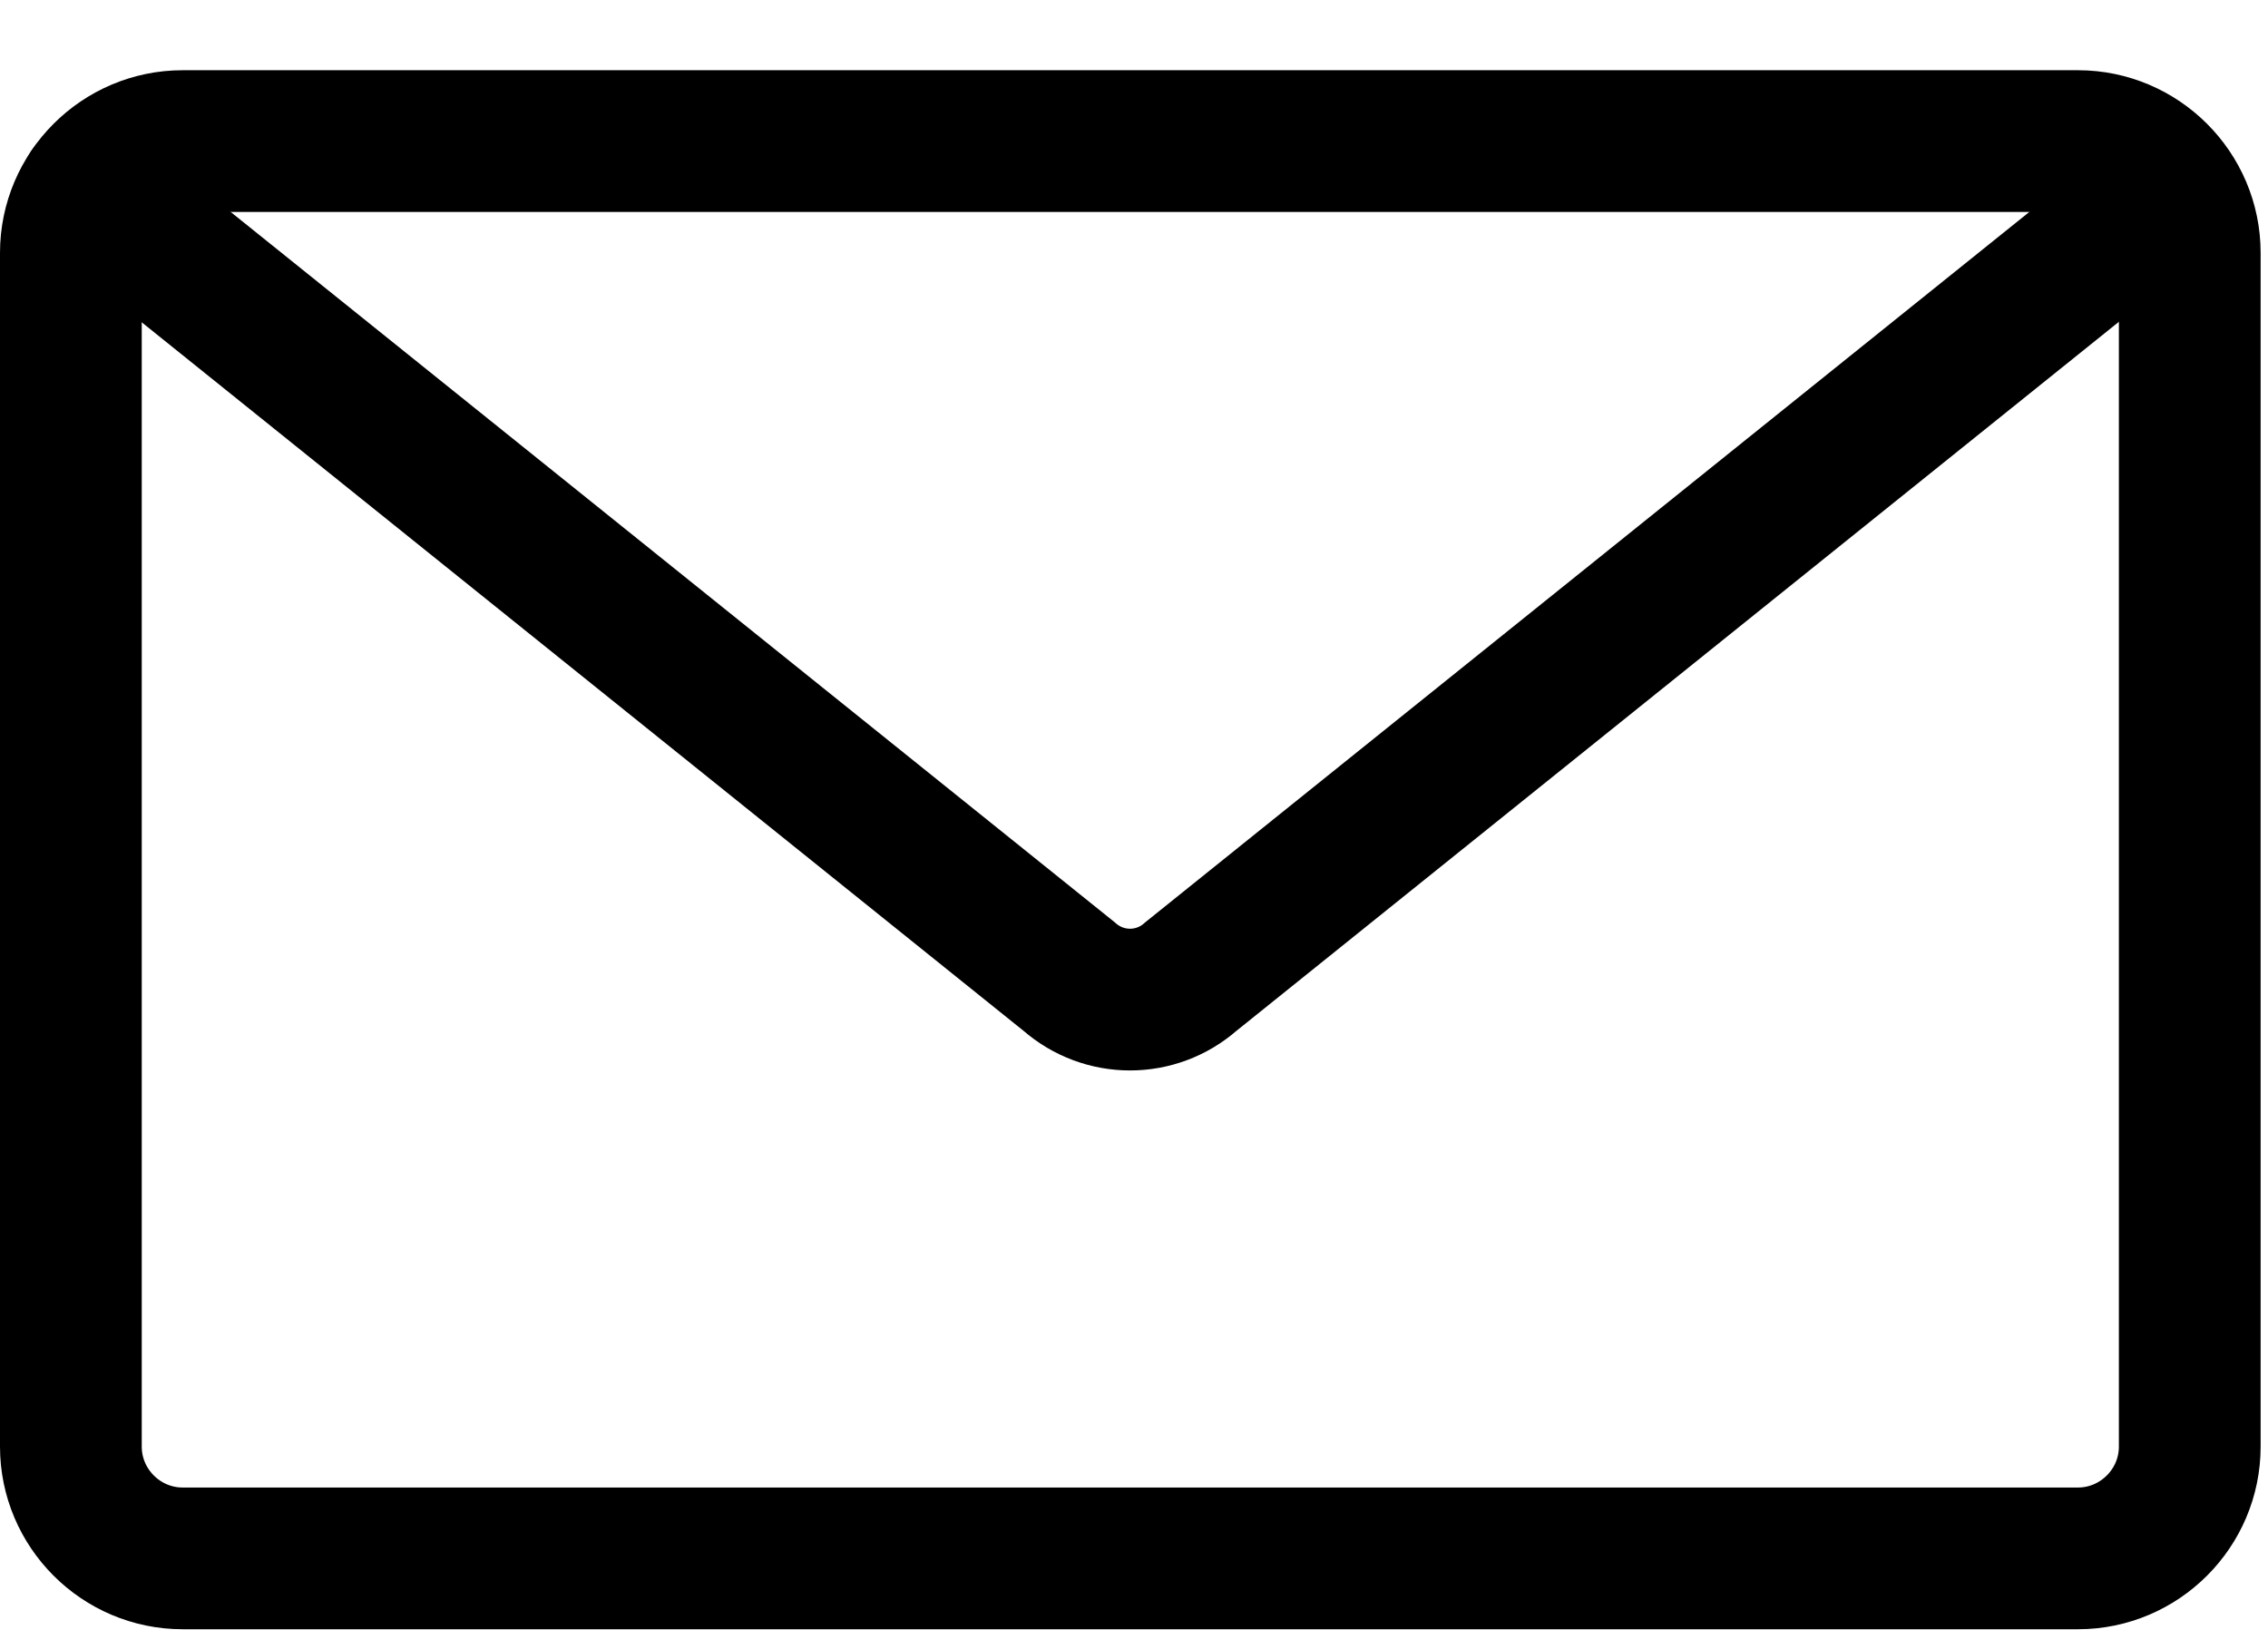
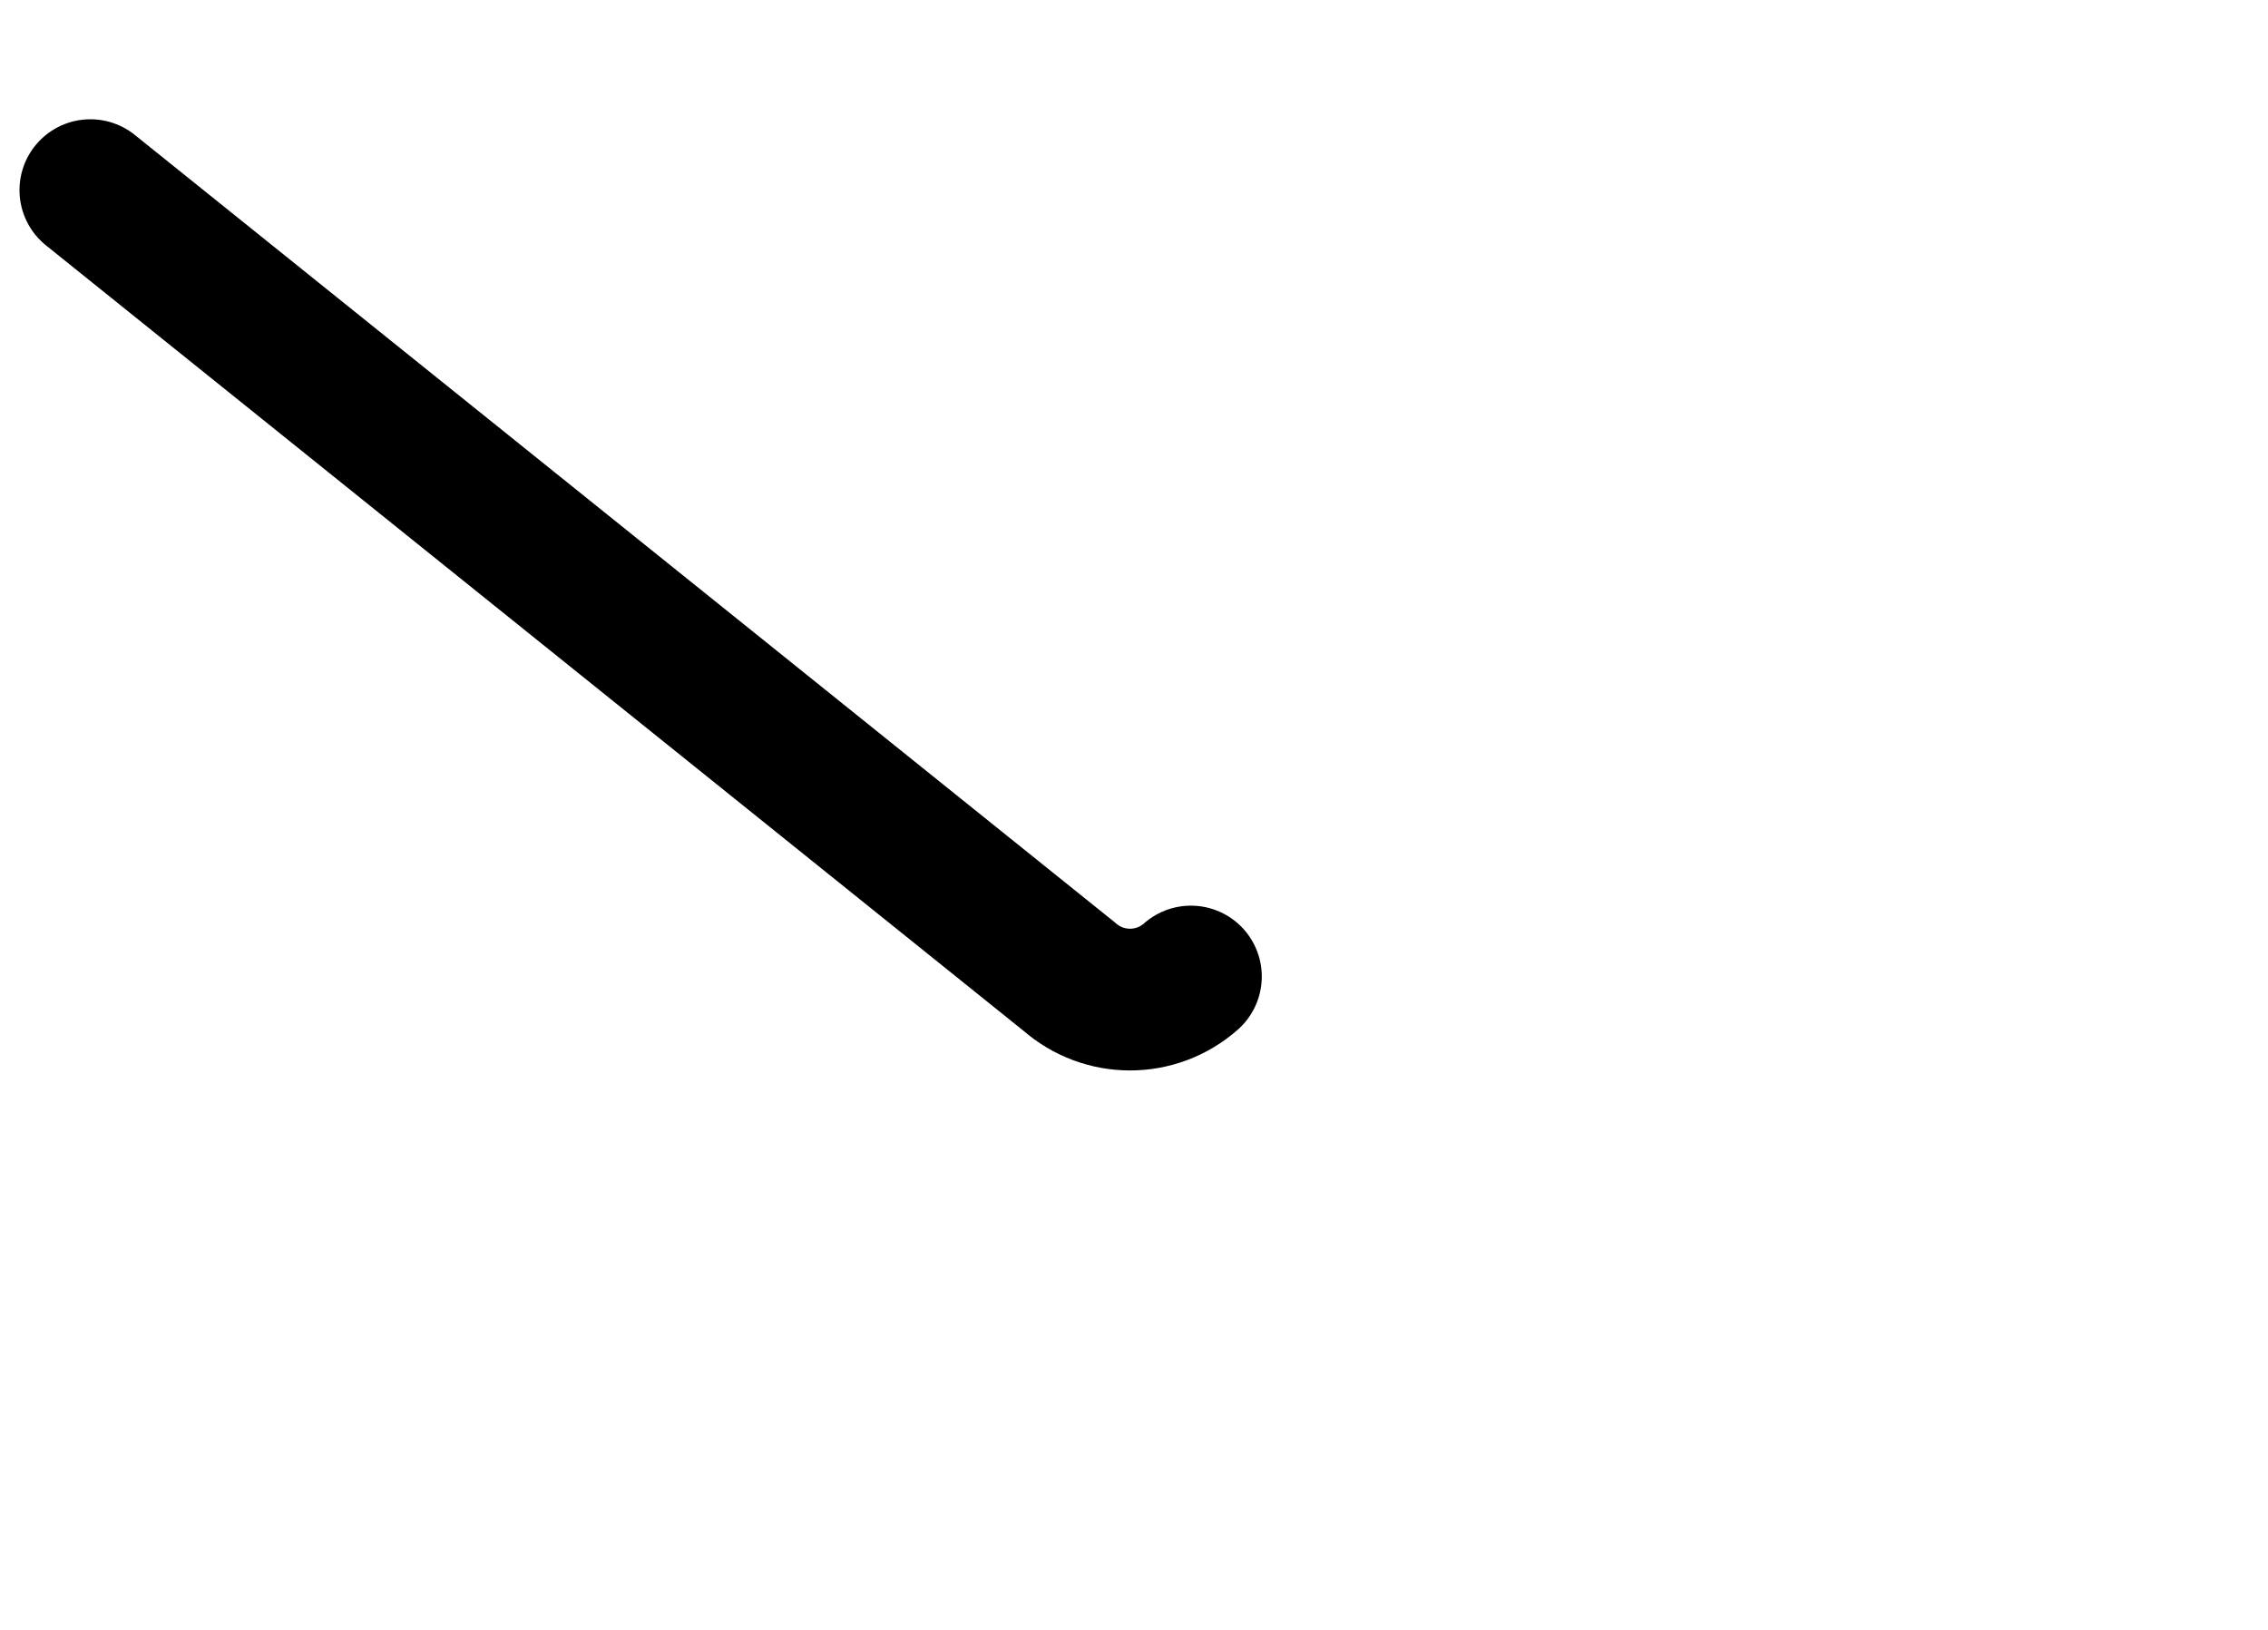
<svg xmlns="http://www.w3.org/2000/svg" width="32" height="23" viewBox="0 0 32 23" fill="none">
-   <path d="M29.319 21.991H2.577C1.709 21.991 1 21.282 1 20.414V3.568C1 2.7 1.709 1.991 2.577 1.991H29.319C30.186 1.991 30.896 2.7 30.896 3.568V20.414C30.896 21.282 30.186 21.991 29.319 21.991Z" stroke="#000" stroke-width="2" stroke-miterlimit="10" stroke-linecap="round" />
-   <path d="M1.275 2.683L15.084 13.78C15.577 14.214 16.311 14.214 16.803 13.78L30.612 2.683" stroke="#000" stroke-width="2" stroke-miterlimit="10" stroke-linecap="round" />
+   <path d="M1.275 2.683L15.084 13.78C15.577 14.214 16.311 14.214 16.803 13.78" stroke="#000" stroke-width="2" stroke-miterlimit="10" stroke-linecap="round" />
</svg>